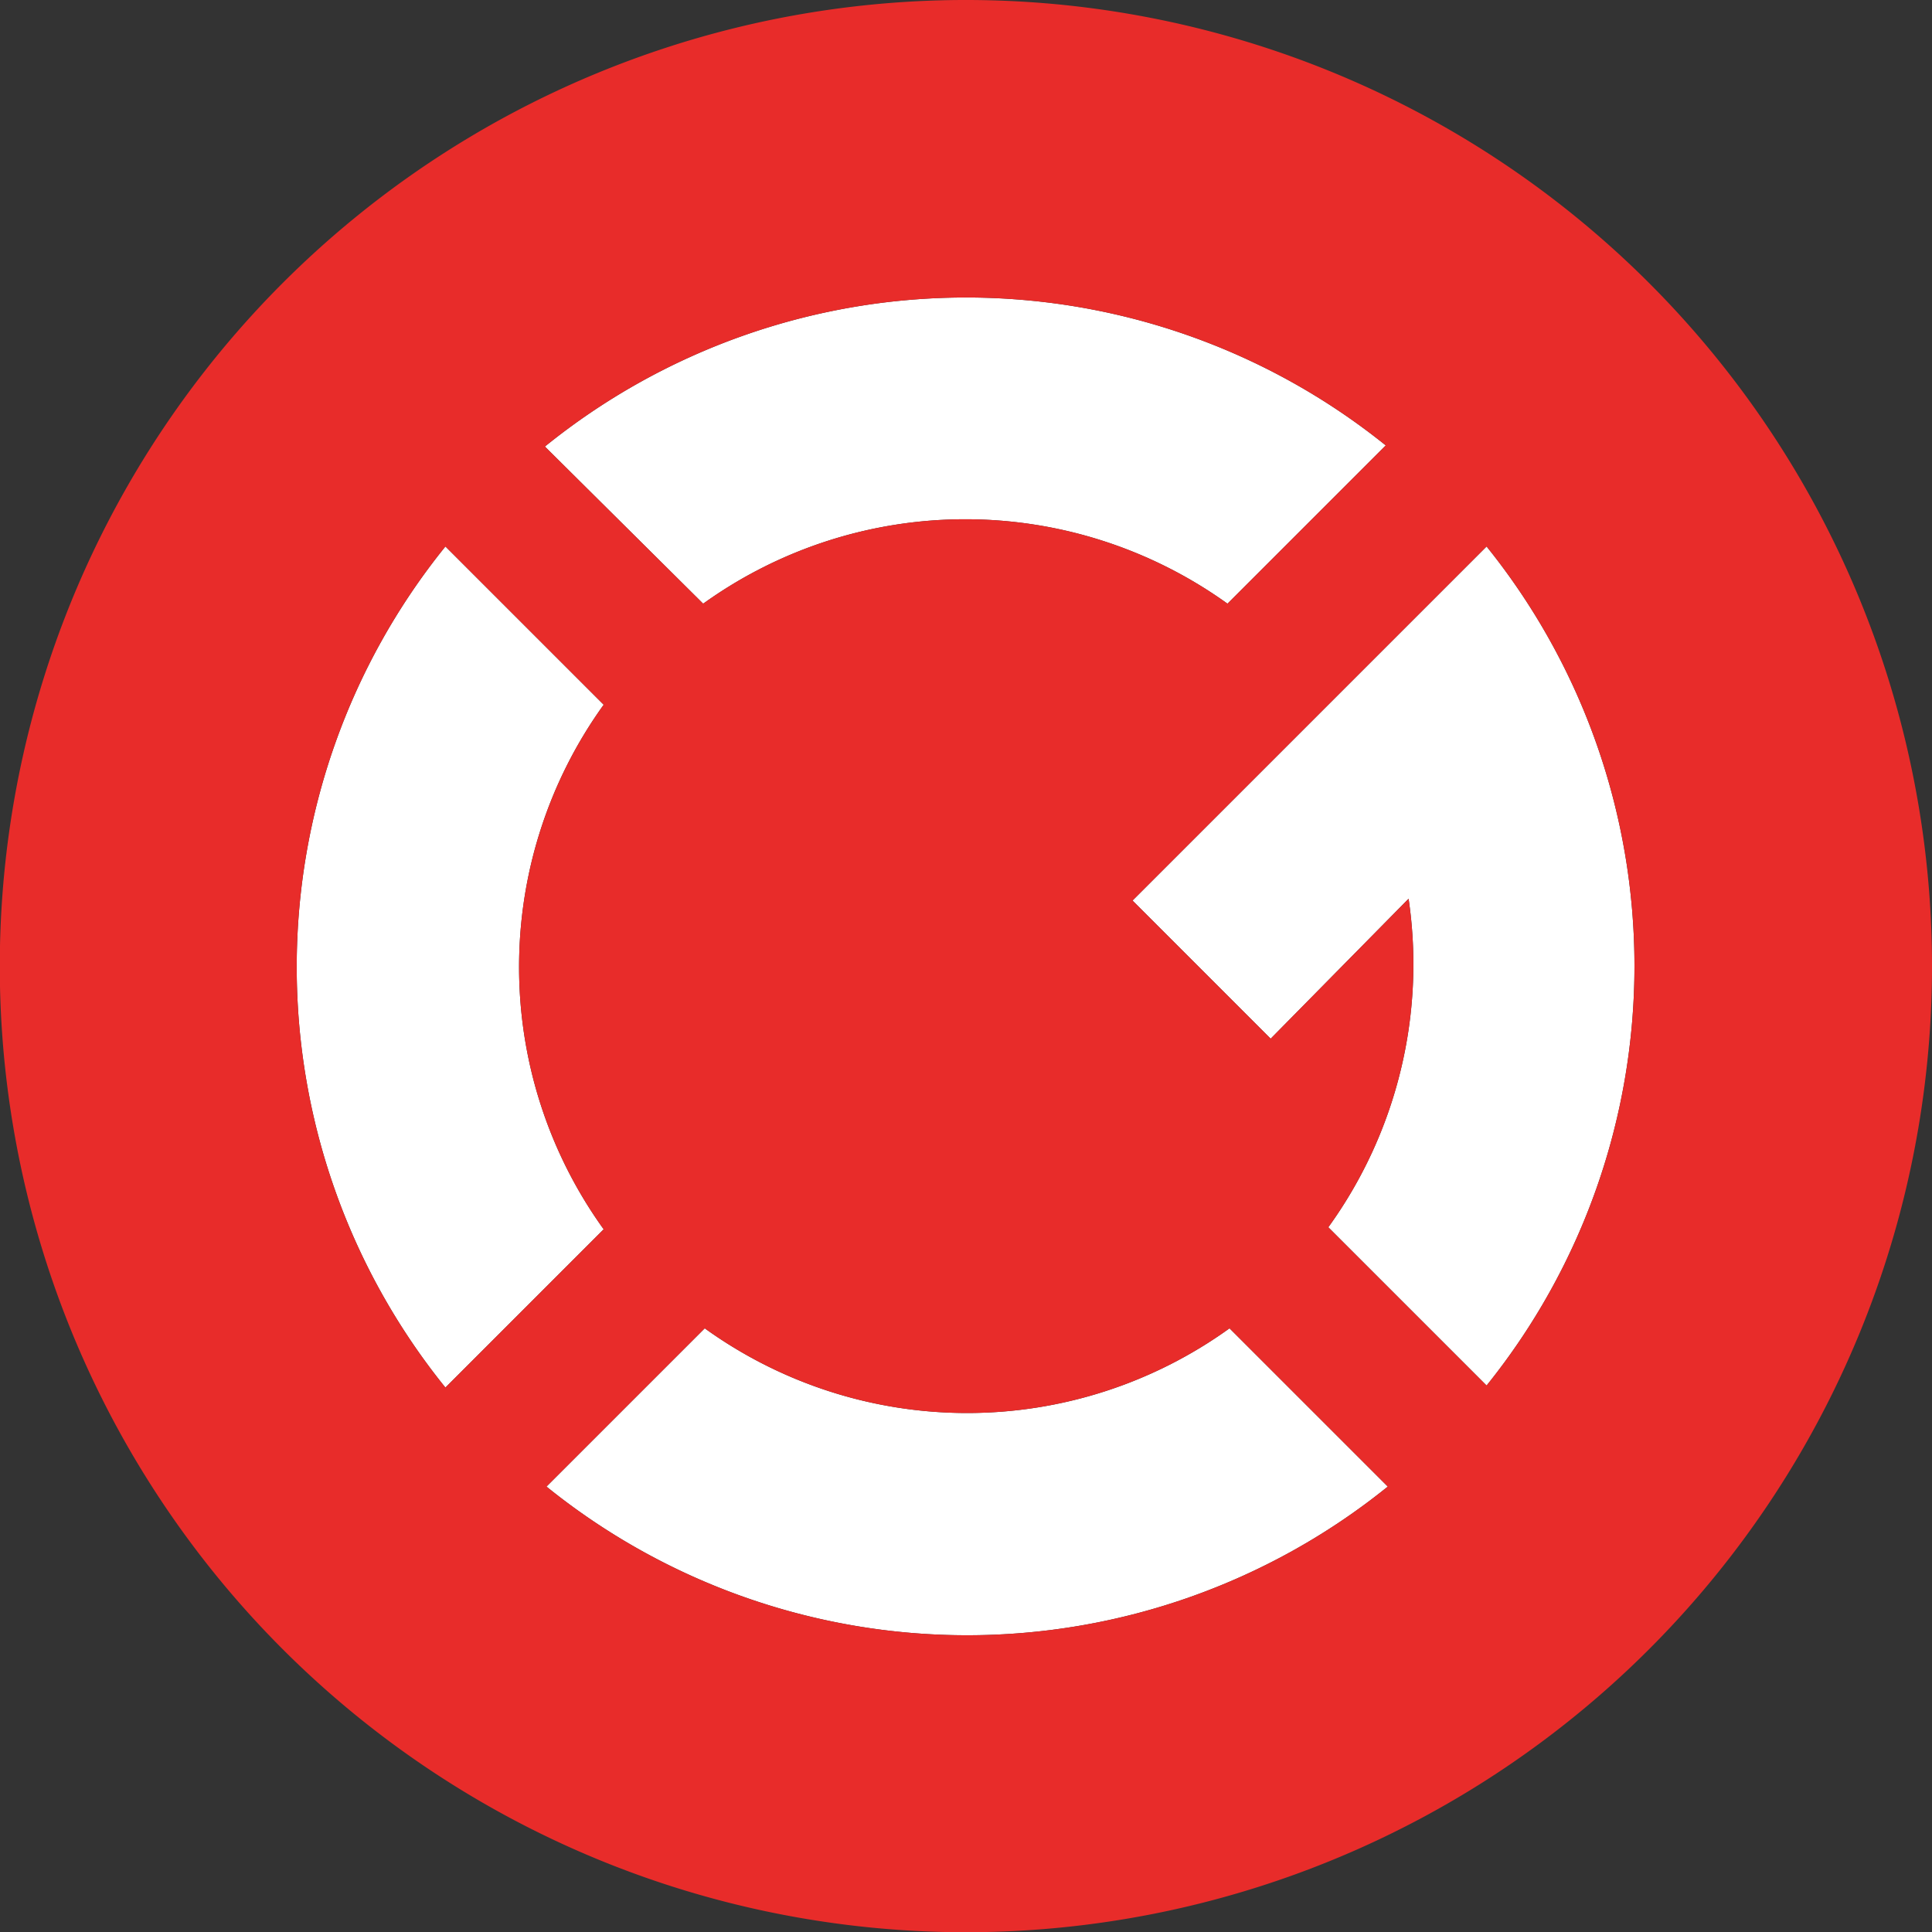
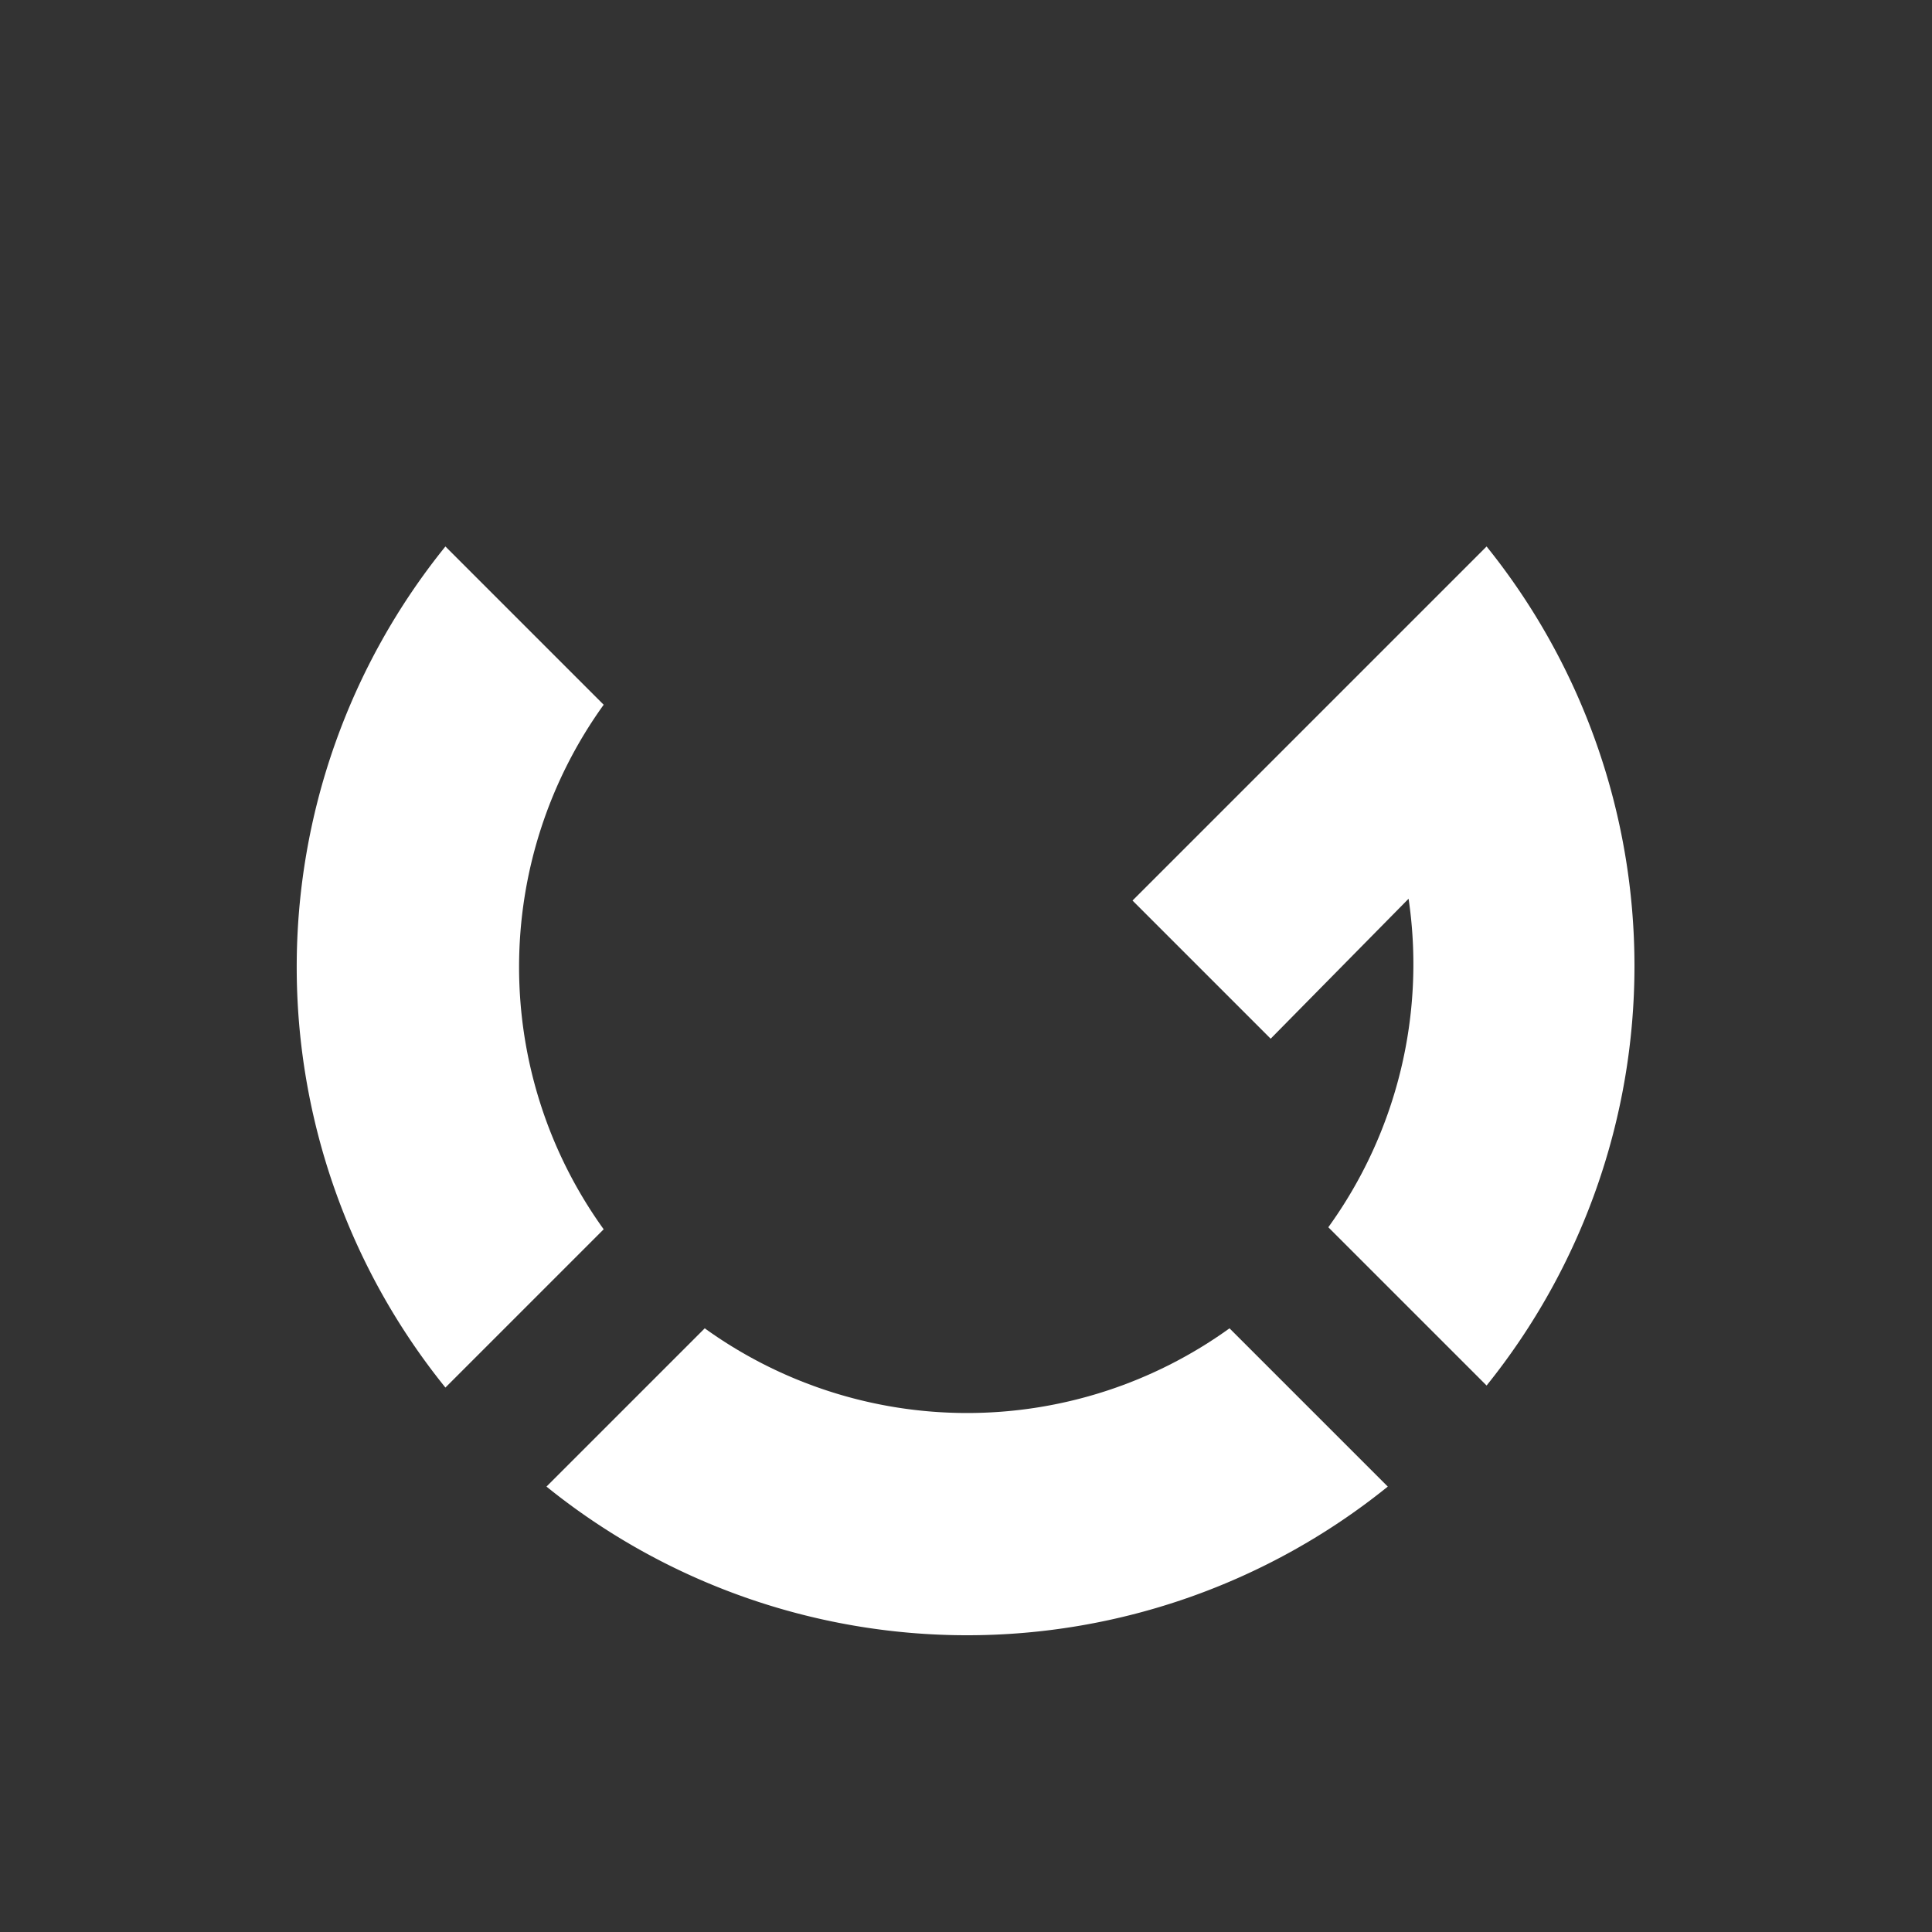
<svg xmlns="http://www.w3.org/2000/svg" viewBox="0 0 85.45 85.45">
  <rect x="0" y="0" width="85.45" height="85.45" fill="#333333" stroke="none" />
  <defs>
    <style>
			.cls-1 {
				fill: #fff;
			}

			.cls-2 {
				fill: #e82c2a;
			}
		</style>
  </defs>
  <g id="Layer_2" data-name="Layer 2">
    <g id="Layer_1-2" data-name="Layer 1">
-       <path class="cls-1" d="M61.29,19.7l-7,7a19.87,19.87,0,0,0-23.19,0l-7-6.95A29.61,29.61,0,0,1,61.29,19.7Z" />
      <path class="cls-1" d="M19.7,24.17l7,7a19.85,19.85,0,0,0,0,23.2l-7,7A29.59,29.59,0,0,1,19.7,24.17Z" />
      <path class="cls-1" d="M24.17,65.75l7-7a19.85,19.85,0,0,0,23.21,0l7,7A29.61,29.61,0,0,1,24.17,65.75Z" />
      <path class="cls-1" d="M65.75,61.28l-7-7a19.87,19.87,0,0,0,3.55-14.53L56.2,45.94l-6.11-6.11L65.75,24.17A29.59,29.59,0,0,1,65.75,61.28Z" />
-       <path class="cls-2" d="M72.94,12.52a42.73,42.73,0,1,0,0,60.42A42.73,42.73,0,0,0,72.94,12.52ZM61.29,19.7l-7,7a19.87,19.87,0,0,0-23.19,0l-7-6.95A29.61,29.61,0,0,1,61.29,19.7ZM19.7,24.17l7,7a19.85,19.85,0,0,0,0,23.2l-7,7A29.59,29.59,0,0,1,19.7,24.17Zm4.47,41.58,7-7a19.85,19.85,0,0,0,23.21,0l7,7A29.61,29.61,0,0,1,24.17,65.75Zm41.58-4.47-7-7a19.87,19.87,0,0,0,3.55-14.53L56.2,45.94l-6.11-6.11L65.75,24.17A29.59,29.59,0,0,1,65.75,61.28Z" />
    </g>
  </g>
</svg>